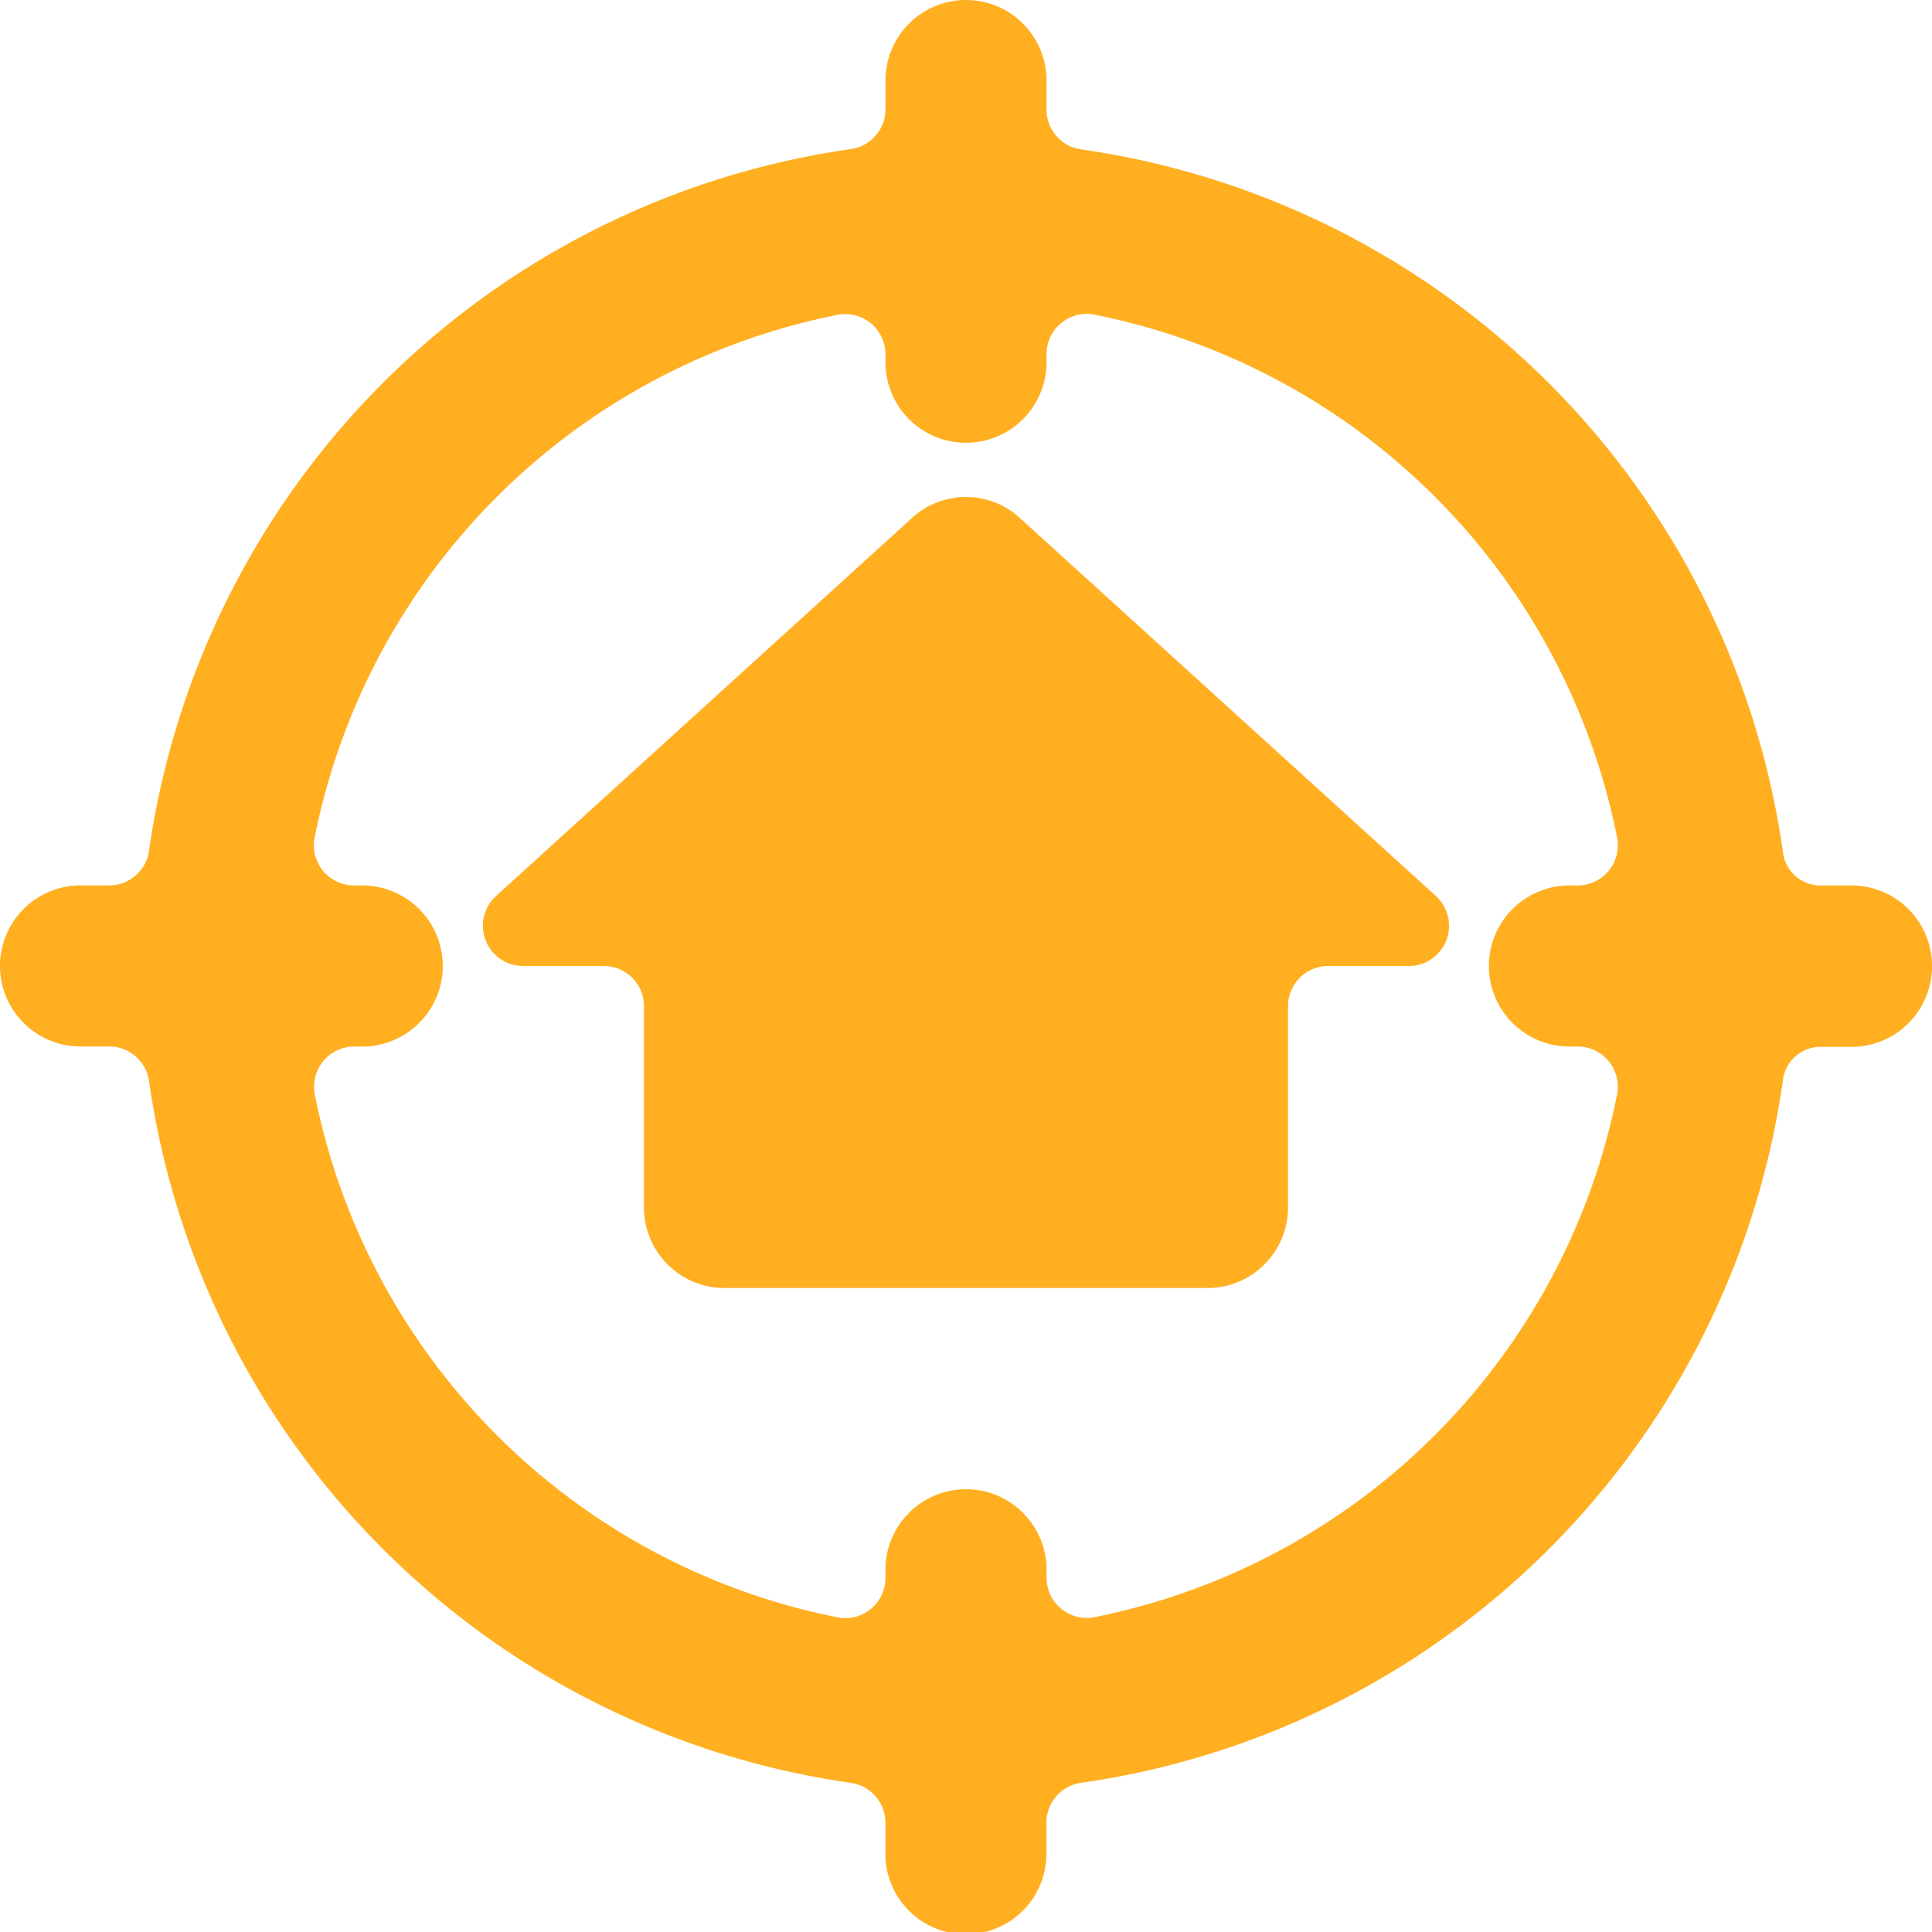
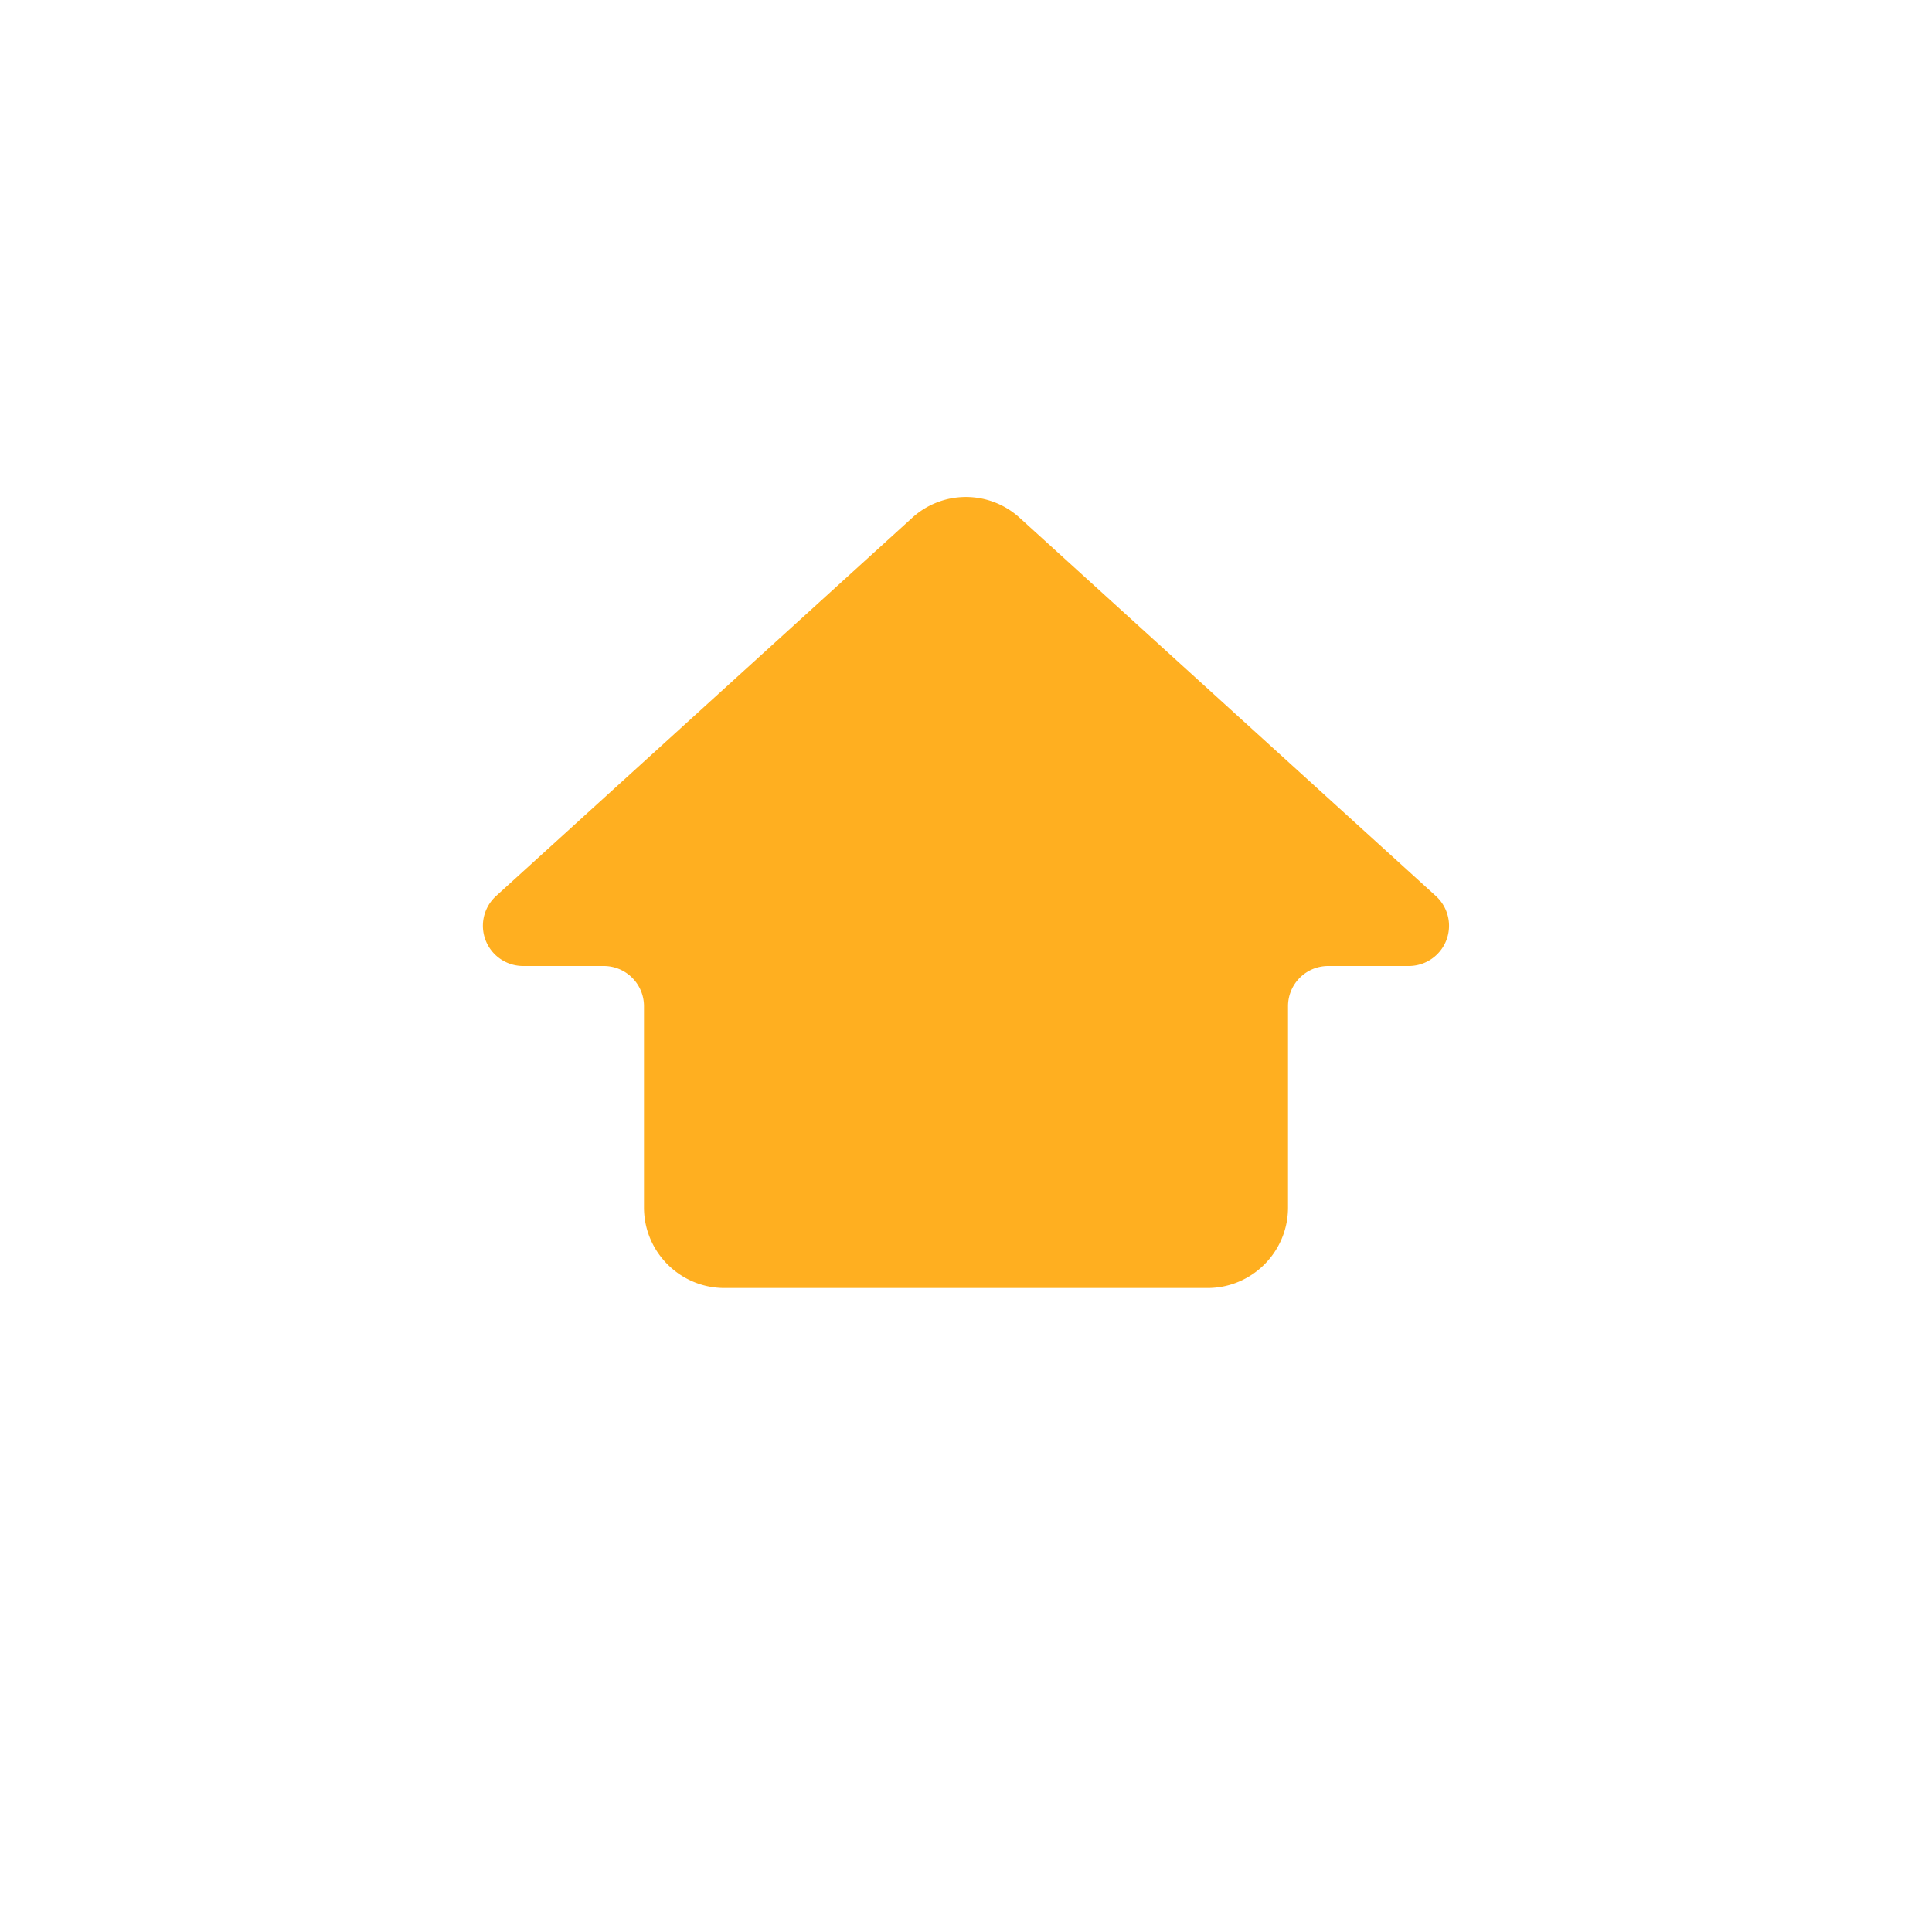
<svg xmlns="http://www.w3.org/2000/svg" width="28" height="28">
  <g fill="none" fill-rule="evenodd">
    <g fill="#FFAF20" fill-rule="nonzero">
      <path d="M14.784 7.51a1.156 1.156 0 00-1.57 0L7.19 12.985A.583.583 0 007.583 14H8.75c.322 0 .583.261.583.583V17.5c0 .644.523 1.167 1.167 1.167h7c.644 0 1.167-.523 1.167-1.167v-2.917c0-.322.26-.583.583-.583h1.167a.583.583 0 00.392-1.015L14.784 7.51z" />
-       <path d="M28 14c0-.644-.522-1.167-1.167-1.167h-.449a.547.547 0 01-.542-.466A11.98 11.98 0 0015.667 2.165a.583.583 0 01-.5-.58v-.418a1.167 1.167 0 00-2.334 0v.417c0 .29-.215.537-.502.577A11.98 11.98 0 002.16 12.33a.583.583 0 01-.578.502h-.415a1.167 1.167 0 000 2.334h.416c.29 0 .536.215.577.502a11.98 11.98 0 0010.17 10.17c.287.04.501.286.502.577v.417a1.167 1.167 0 102.333 0v-.417c.001-.29.215-.536.502-.577a11.98 11.98 0 0010.175-10.2.547.547 0 01.541-.466h.45A1.167 1.167 0 0028 14zm-12.133 9.436a.583.583 0 01-.7-.57v-.116a1.167 1.167 0 00-2.334 0v.117a.583.583 0 01-.7.572 9.644 9.644 0 01-7.57-7.572.583.583 0 01.57-.7h.117a1.167 1.167 0 000-2.334h-.117a.583.583 0 01-.572-.7 9.644 9.644 0 017.572-7.569.583.583 0 01.7.57v.116a1.167 1.167 0 002.334 0v-.117a.583.583 0 01.7-.572 9.646 9.646 0 017.568 7.572.583.583 0 01-.573.7h-.117a1.167 1.167 0 000 2.334h.117a.583.583 0 01.573.7 9.646 9.646 0 01-7.568 7.569z" />
    </g>
  </g>
</svg>